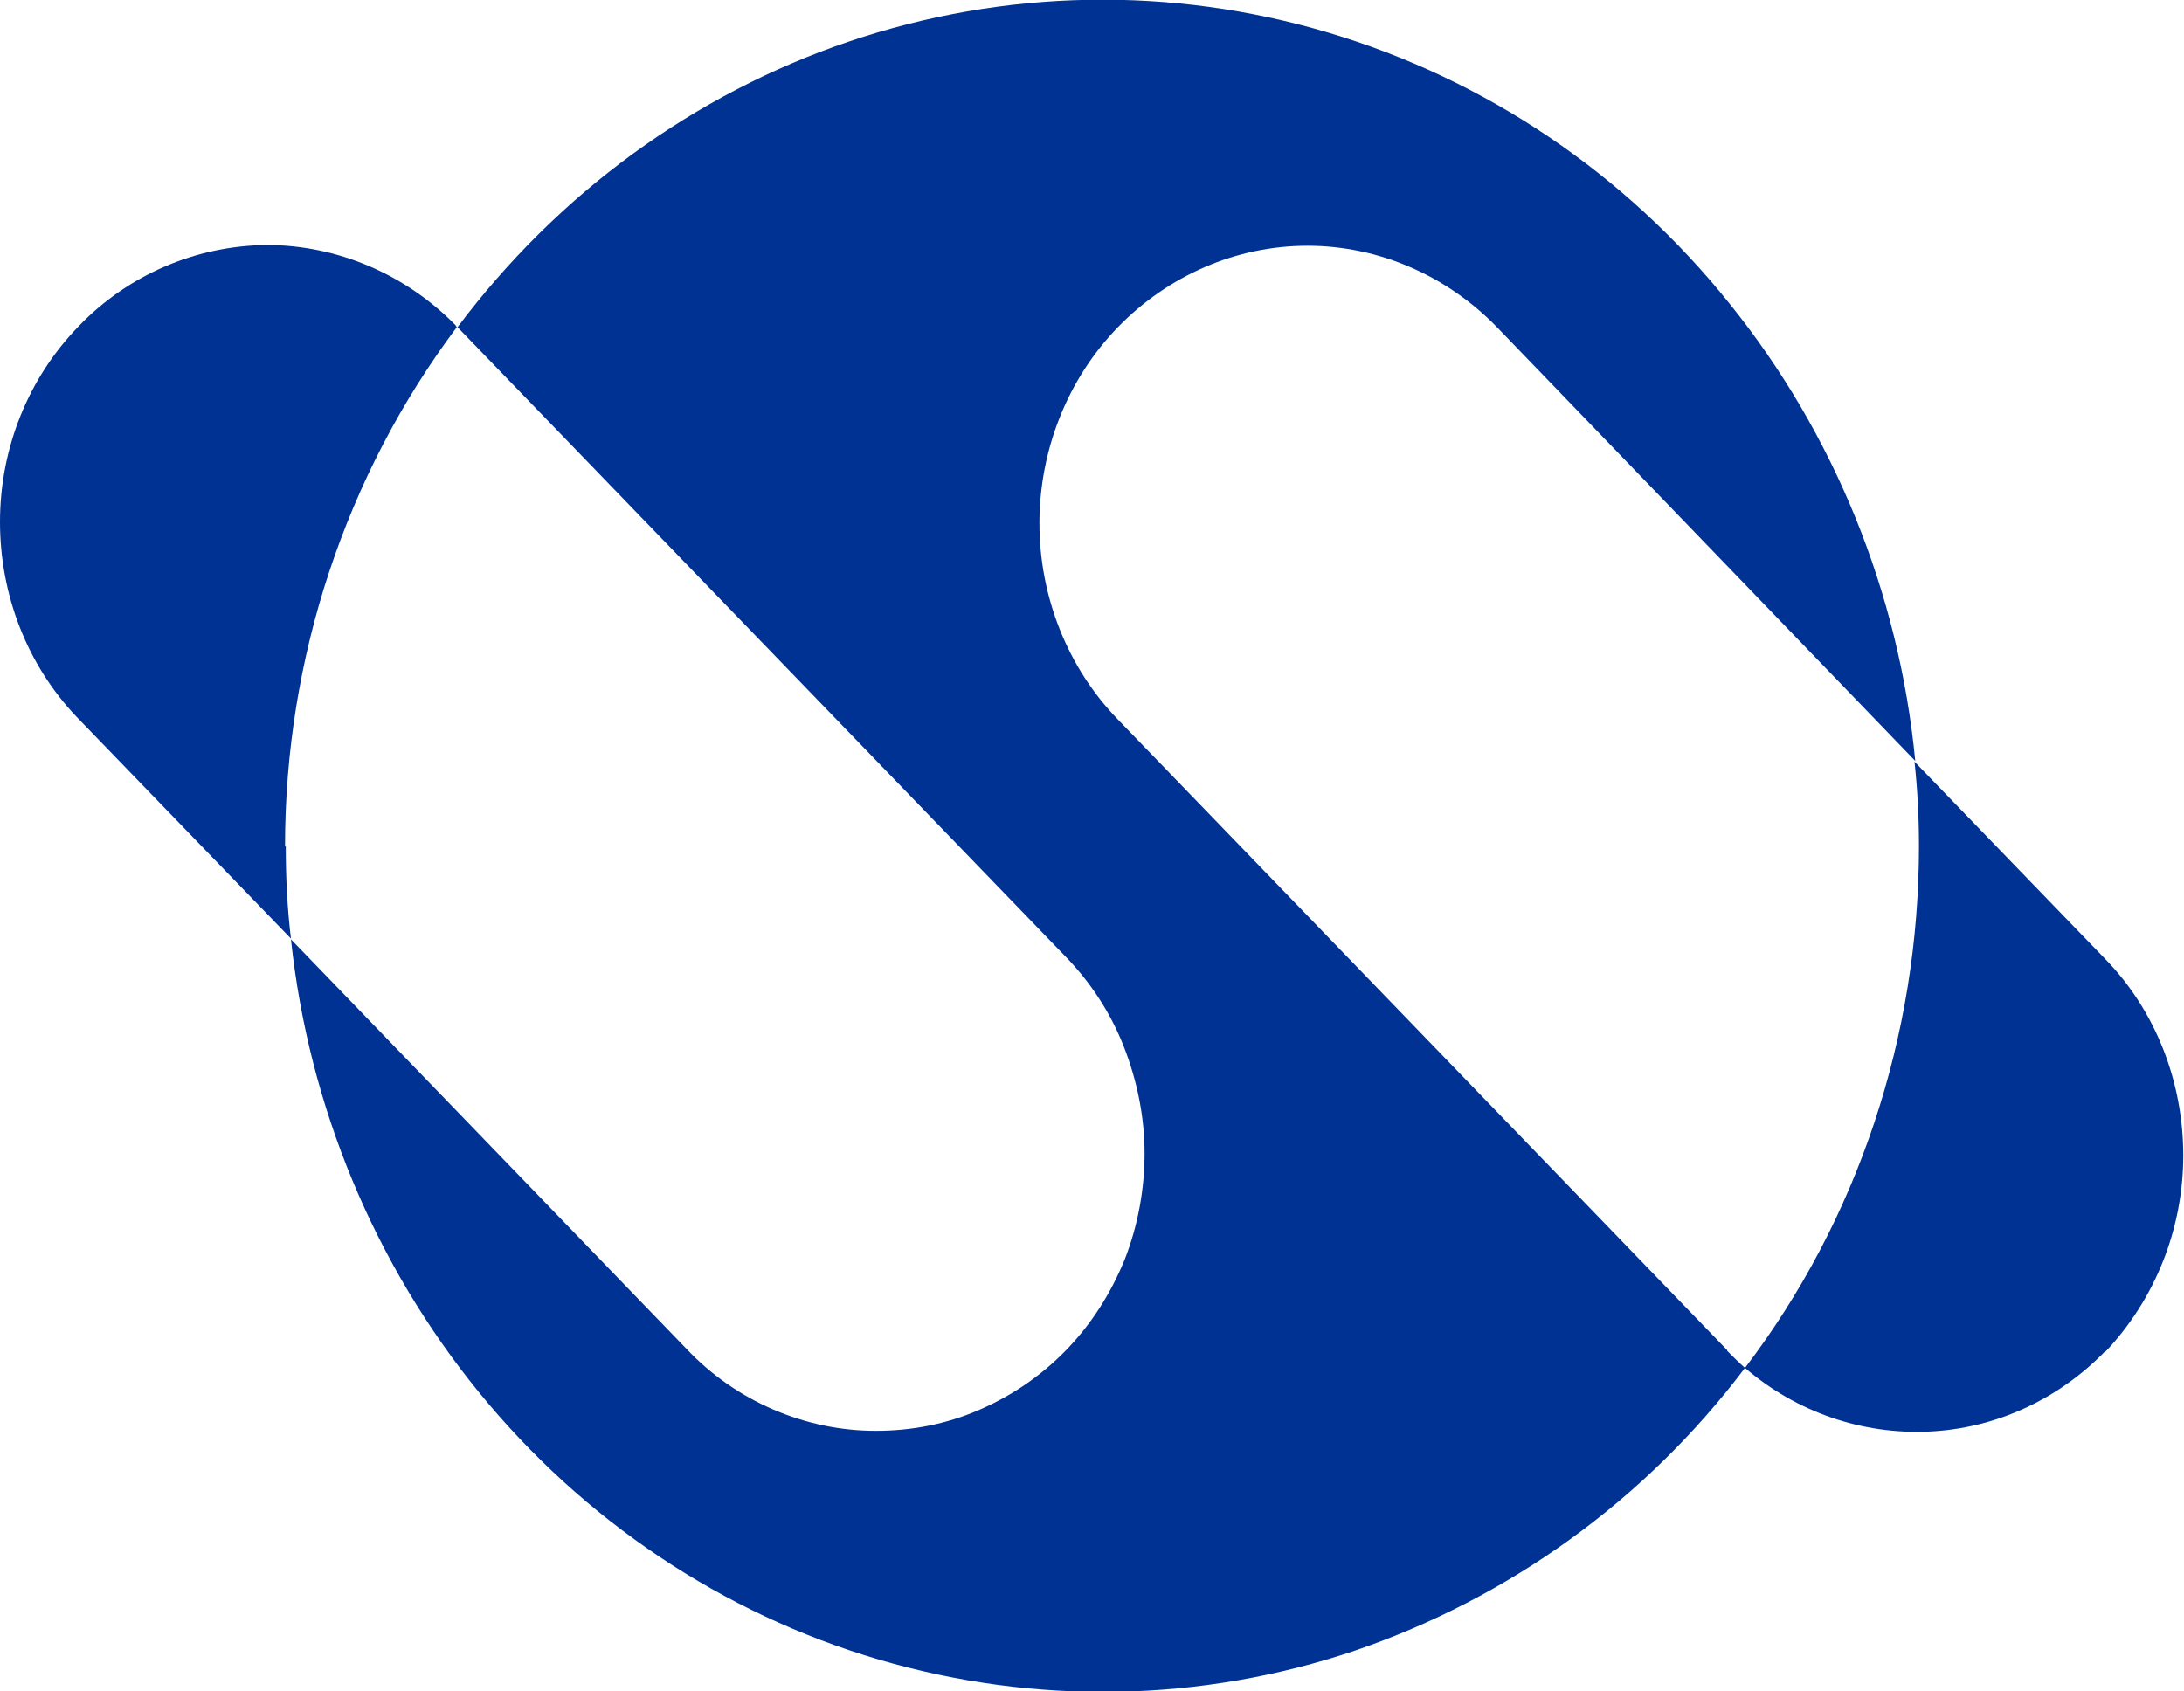
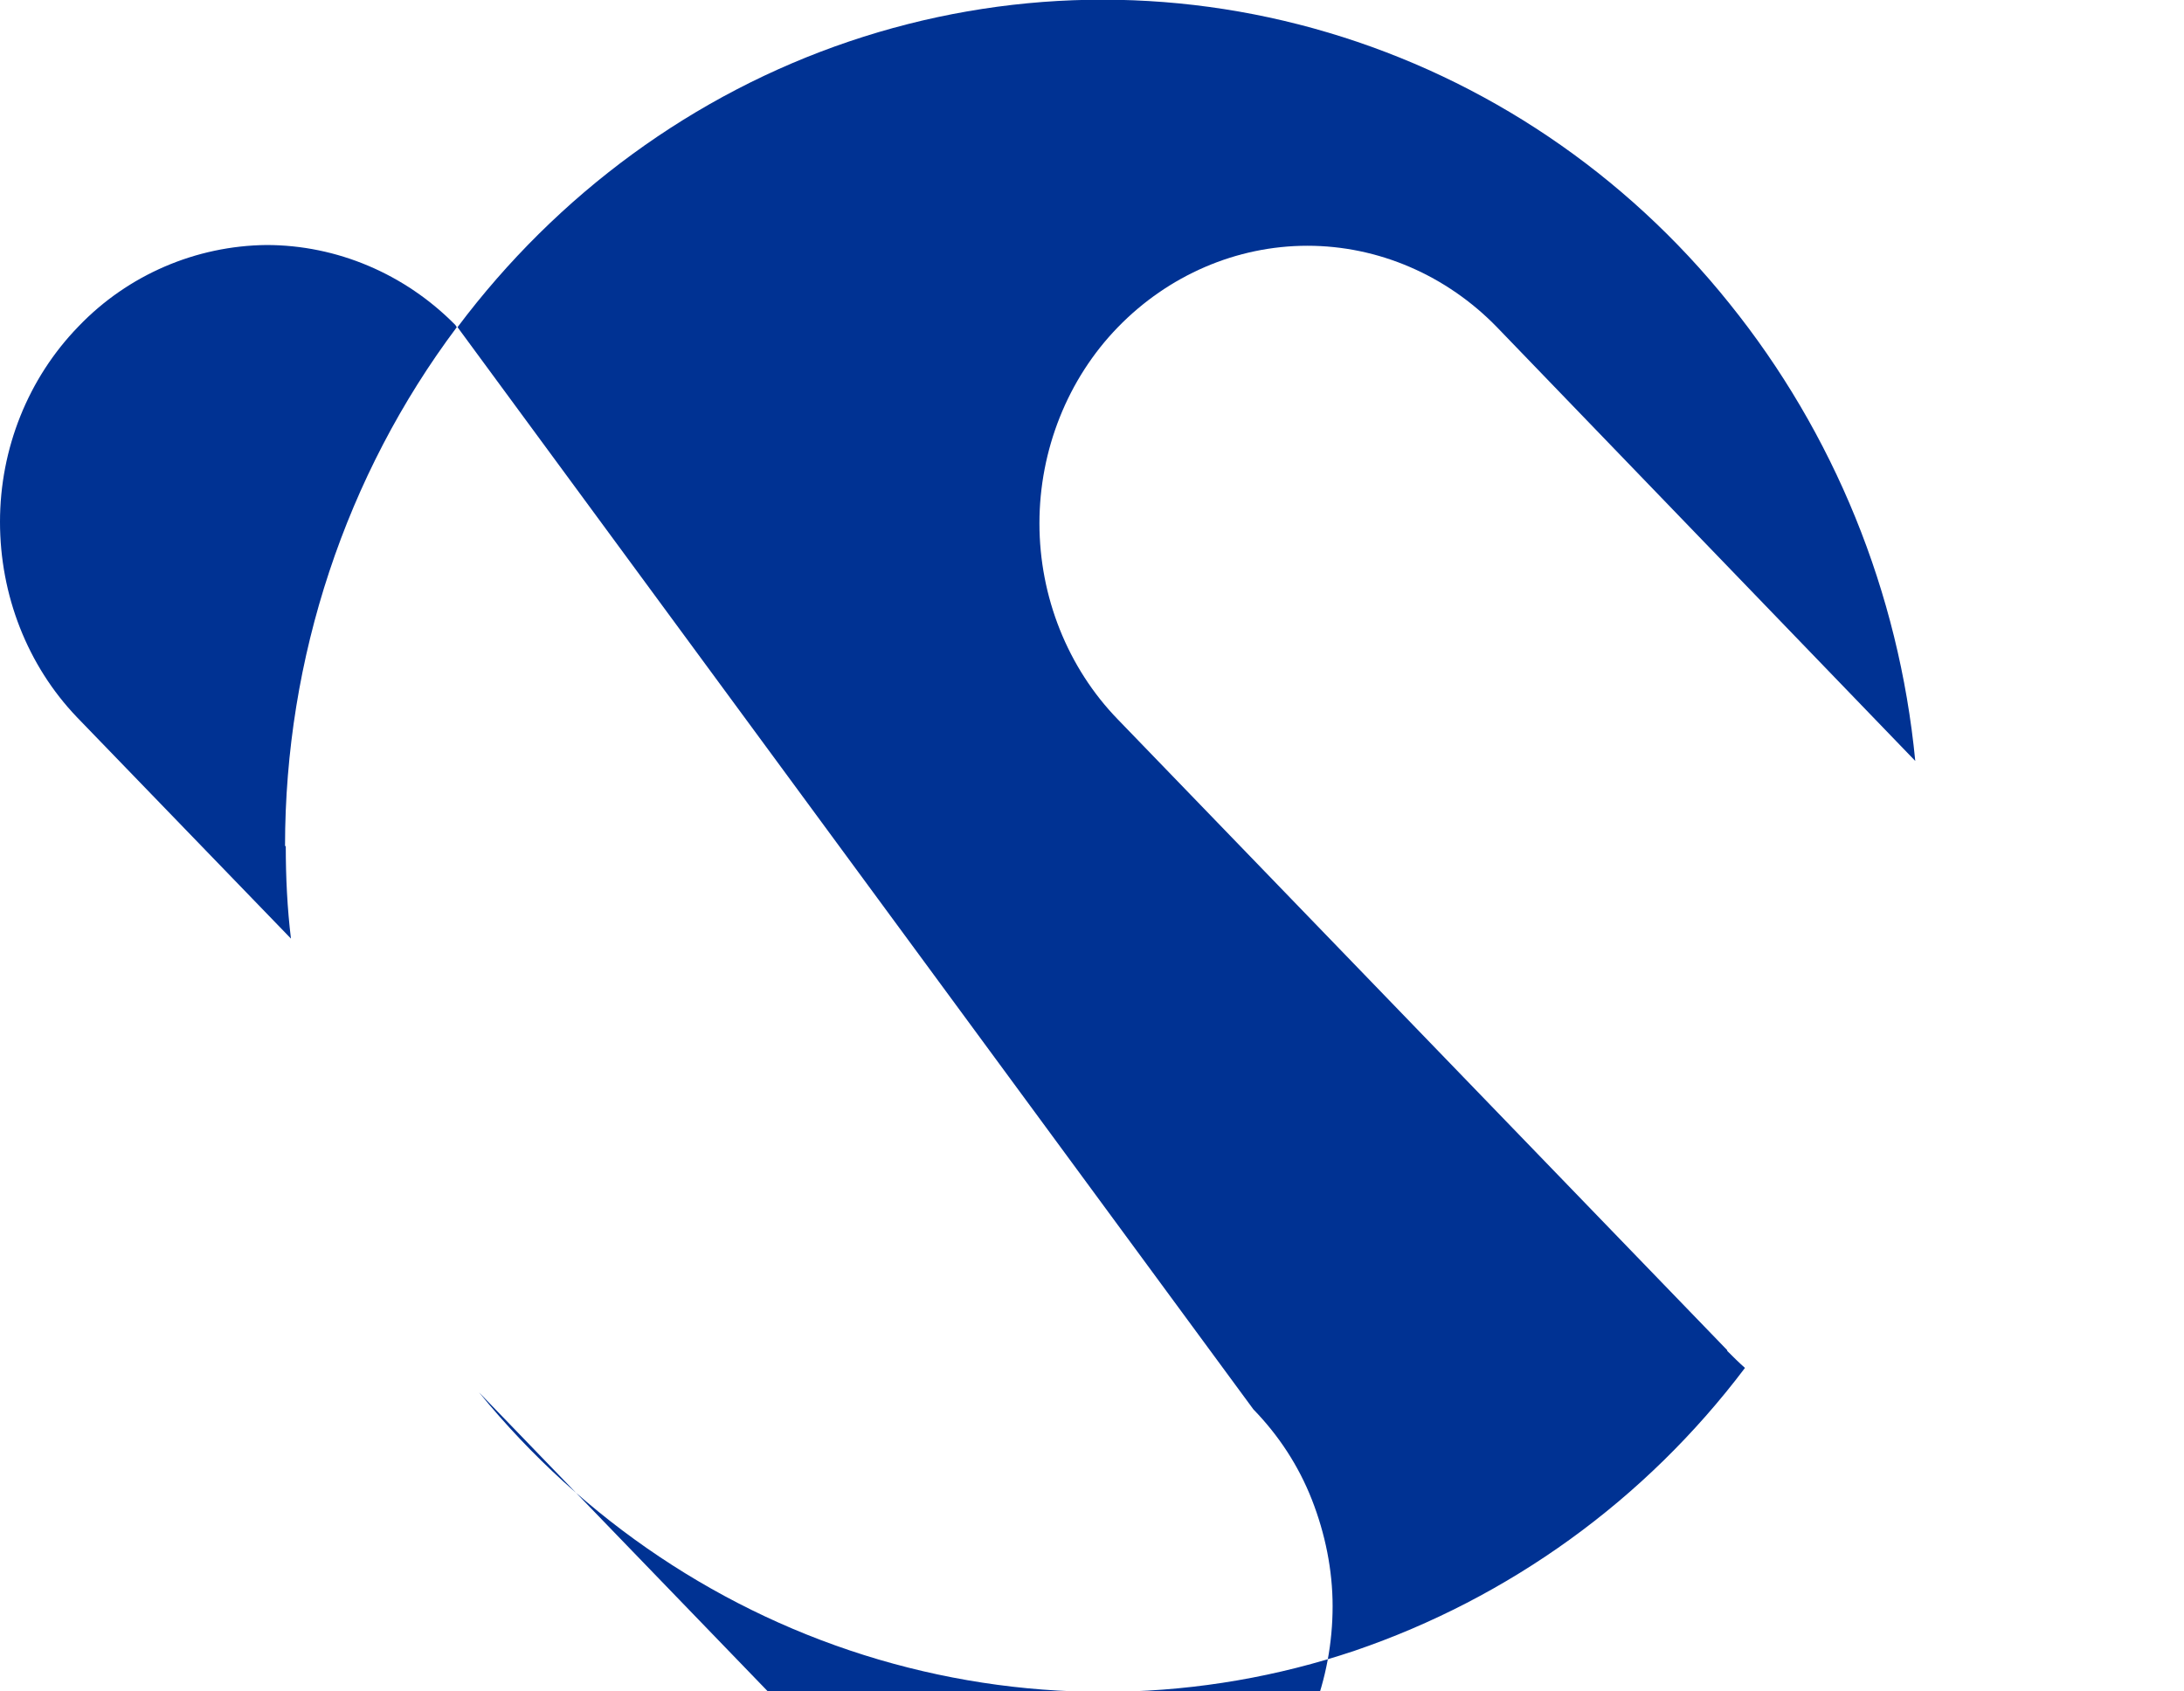
<svg xmlns="http://www.w3.org/2000/svg" id="Layer_2" data-name="Layer 2" viewBox="0 0 29.5 22.85">
  <defs>
    <style>
      .cls-1 {
        fill: none;
      }

      .cls-2 {
        fill: #003293;
      }

      .cls-3 {
        clip-path: url(#clippath-1);
      }

      .cls-4 {
        clip-path: url(#clippath);
      }
    </style>
    <clipPath id="clippath">
      <rect class="cls-1" width="29.5" height="22.85" />
    </clipPath>
    <clipPath id="clippath-1">
      <rect class="cls-1" y="0" width="29.5" height="22.85" />
    </clipPath>
  </defs>
  <g id="Layer_1-2" data-name="Layer 1">
    <g id="SkinScreener_Logo_blue">
      <g class="cls-4">
        <g class="cls-3">
-           <path class="cls-2" d="M23.33,18.25c.08.08.16.16.24.23-1.35,1.79-3.19,3.11-5.27,3.82-2.08.7-4.32.74-6.43.12s-3.99-1.88-5.4-3.61c-1.41-1.73-2.3-3.86-2.54-6.12l5.34,5.53c.33.35.73.63,1.17.82.44.19.91.29,1.39.29.48,0,.95-.09,1.39-.28s.84-.46,1.18-.81c.34-.35.6-.76.79-1.22.18-.46.27-.95.27-1.44,0-.49-.1-.98-.28-1.44-.18-.46-.45-.87-.79-1.22L6.18,4.42c1.35-1.8,3.19-3.15,5.29-3.86s4.35-.75,6.47-.12c2.12.63,4.01,1.9,5.42,3.66,1.41,1.75,2.29,3.9,2.51,6.18l-5.65-5.86c-.68-.7-1.6-1.1-2.56-1.1-.96,0-1.88.4-2.56,1.1-.68.7-1.06,1.66-1.06,2.65,0,.99.38,1.95,1.06,2.65l8.23,8.52Z" />
+           <path class="cls-2" d="M23.33,18.25c.08.08.16.16.24.23-1.35,1.79-3.19,3.11-5.27,3.82-2.08.7-4.32.74-6.43.12s-3.99-1.88-5.4-3.61l5.34,5.53c.33.35.73.63,1.17.82.44.19.91.29,1.39.29.48,0,.95-.09,1.39-.28s.84-.46,1.18-.81c.34-.35.6-.76.79-1.22.18-.46.27-.95.27-1.44,0-.49-.1-.98-.28-1.44-.18-.46-.45-.87-.79-1.22L6.18,4.42c1.35-1.8,3.19-3.15,5.29-3.86s4.35-.75,6.47-.12c2.12.63,4.01,1.9,5.42,3.66,1.41,1.75,2.29,3.9,2.51,6.18l-5.65-5.86c-.68-.7-1.6-1.1-2.56-1.1-.96,0-1.88.4-2.56,1.1-.68.7-1.06,1.66-1.06,2.65,0,.99.38,1.95,1.06,2.65l8.23,8.52Z" />
          <path class="cls-2" d="M3.86,11.43c0,.42.02.84.07,1.25l-2.89-2.99C.37,8.99,0,8.04,0,7.05c0-.99.38-1.94,1.06-2.64.67-.7,1.59-1.09,2.54-1.1.95,0,1.87.39,2.55,1.08l.02.03c-1.5,2-2.32,4.47-2.32,7.01" />
-           <path class="cls-2" d="M28.44,18.25c-.64.66-1.49,1.05-2.39,1.09-.9.04-1.78-.26-2.48-.86,1.53-2.01,2.35-4.49,2.35-7.05,0-.39-.02-.77-.06-1.14l2.58,2.67c.68.7,1.05,1.66,1.05,2.65s-.38,1.94-1.05,2.65" />
        </g>
      </g>
    </g>
  </g>
</svg>